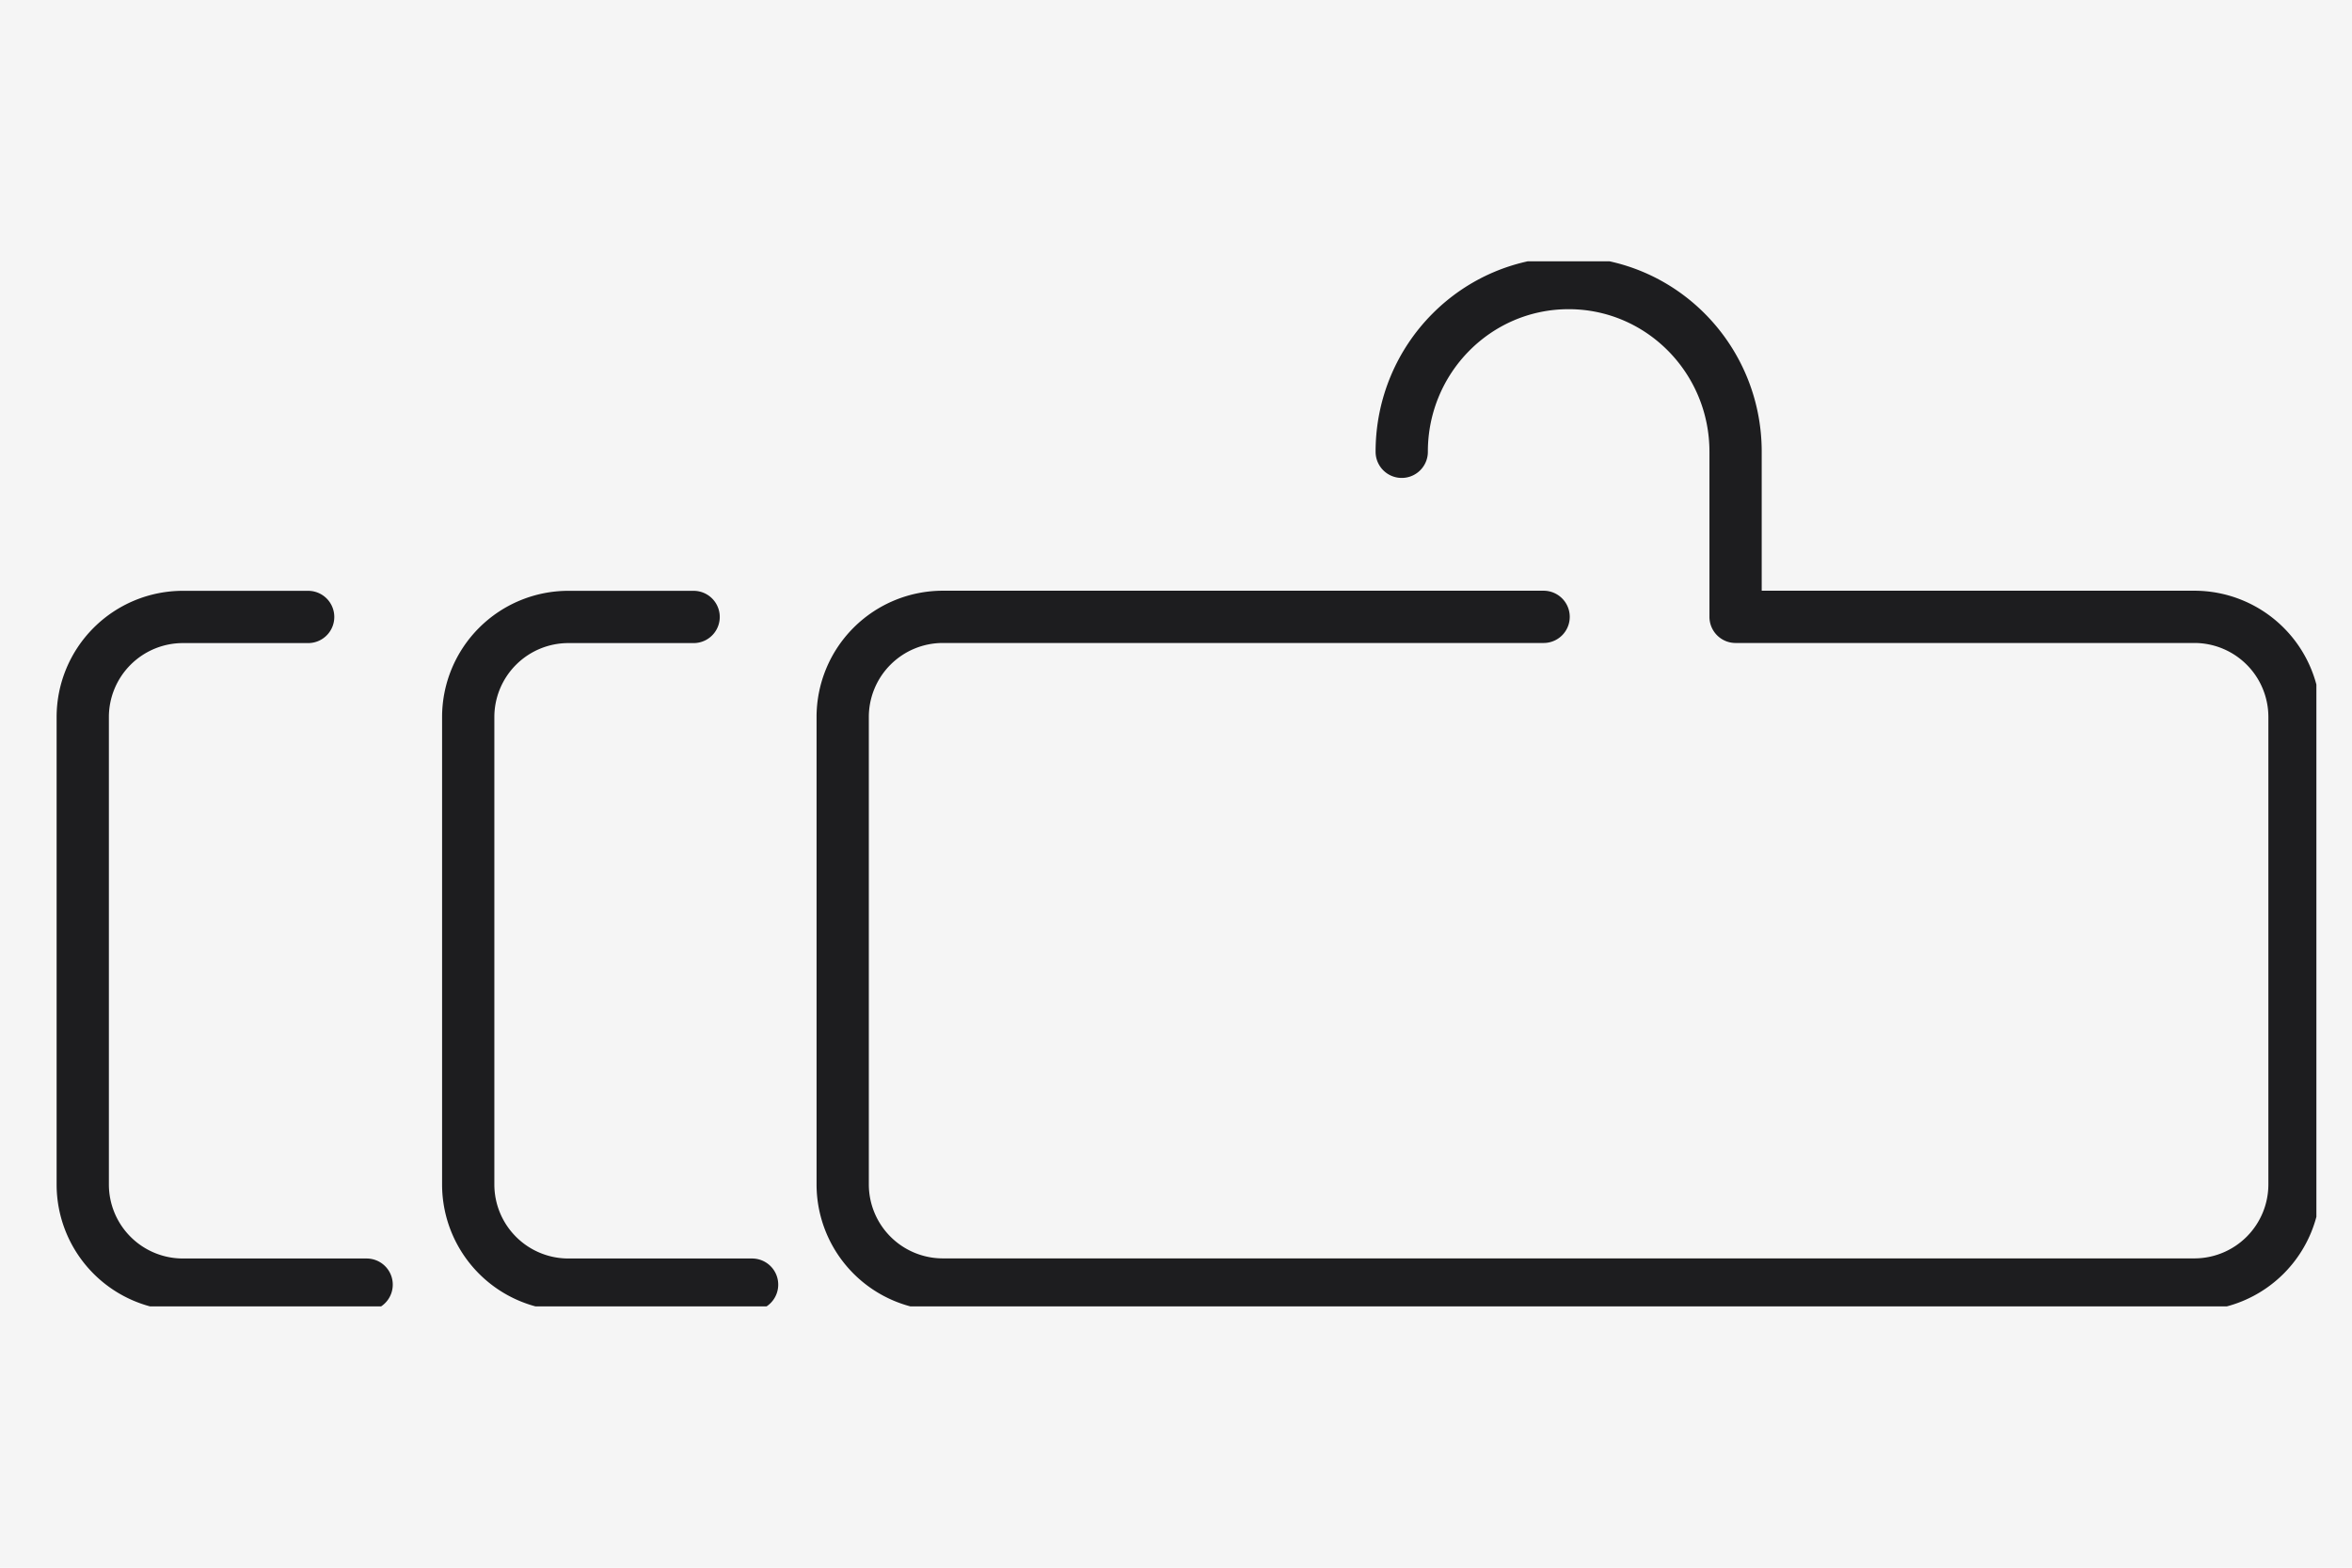
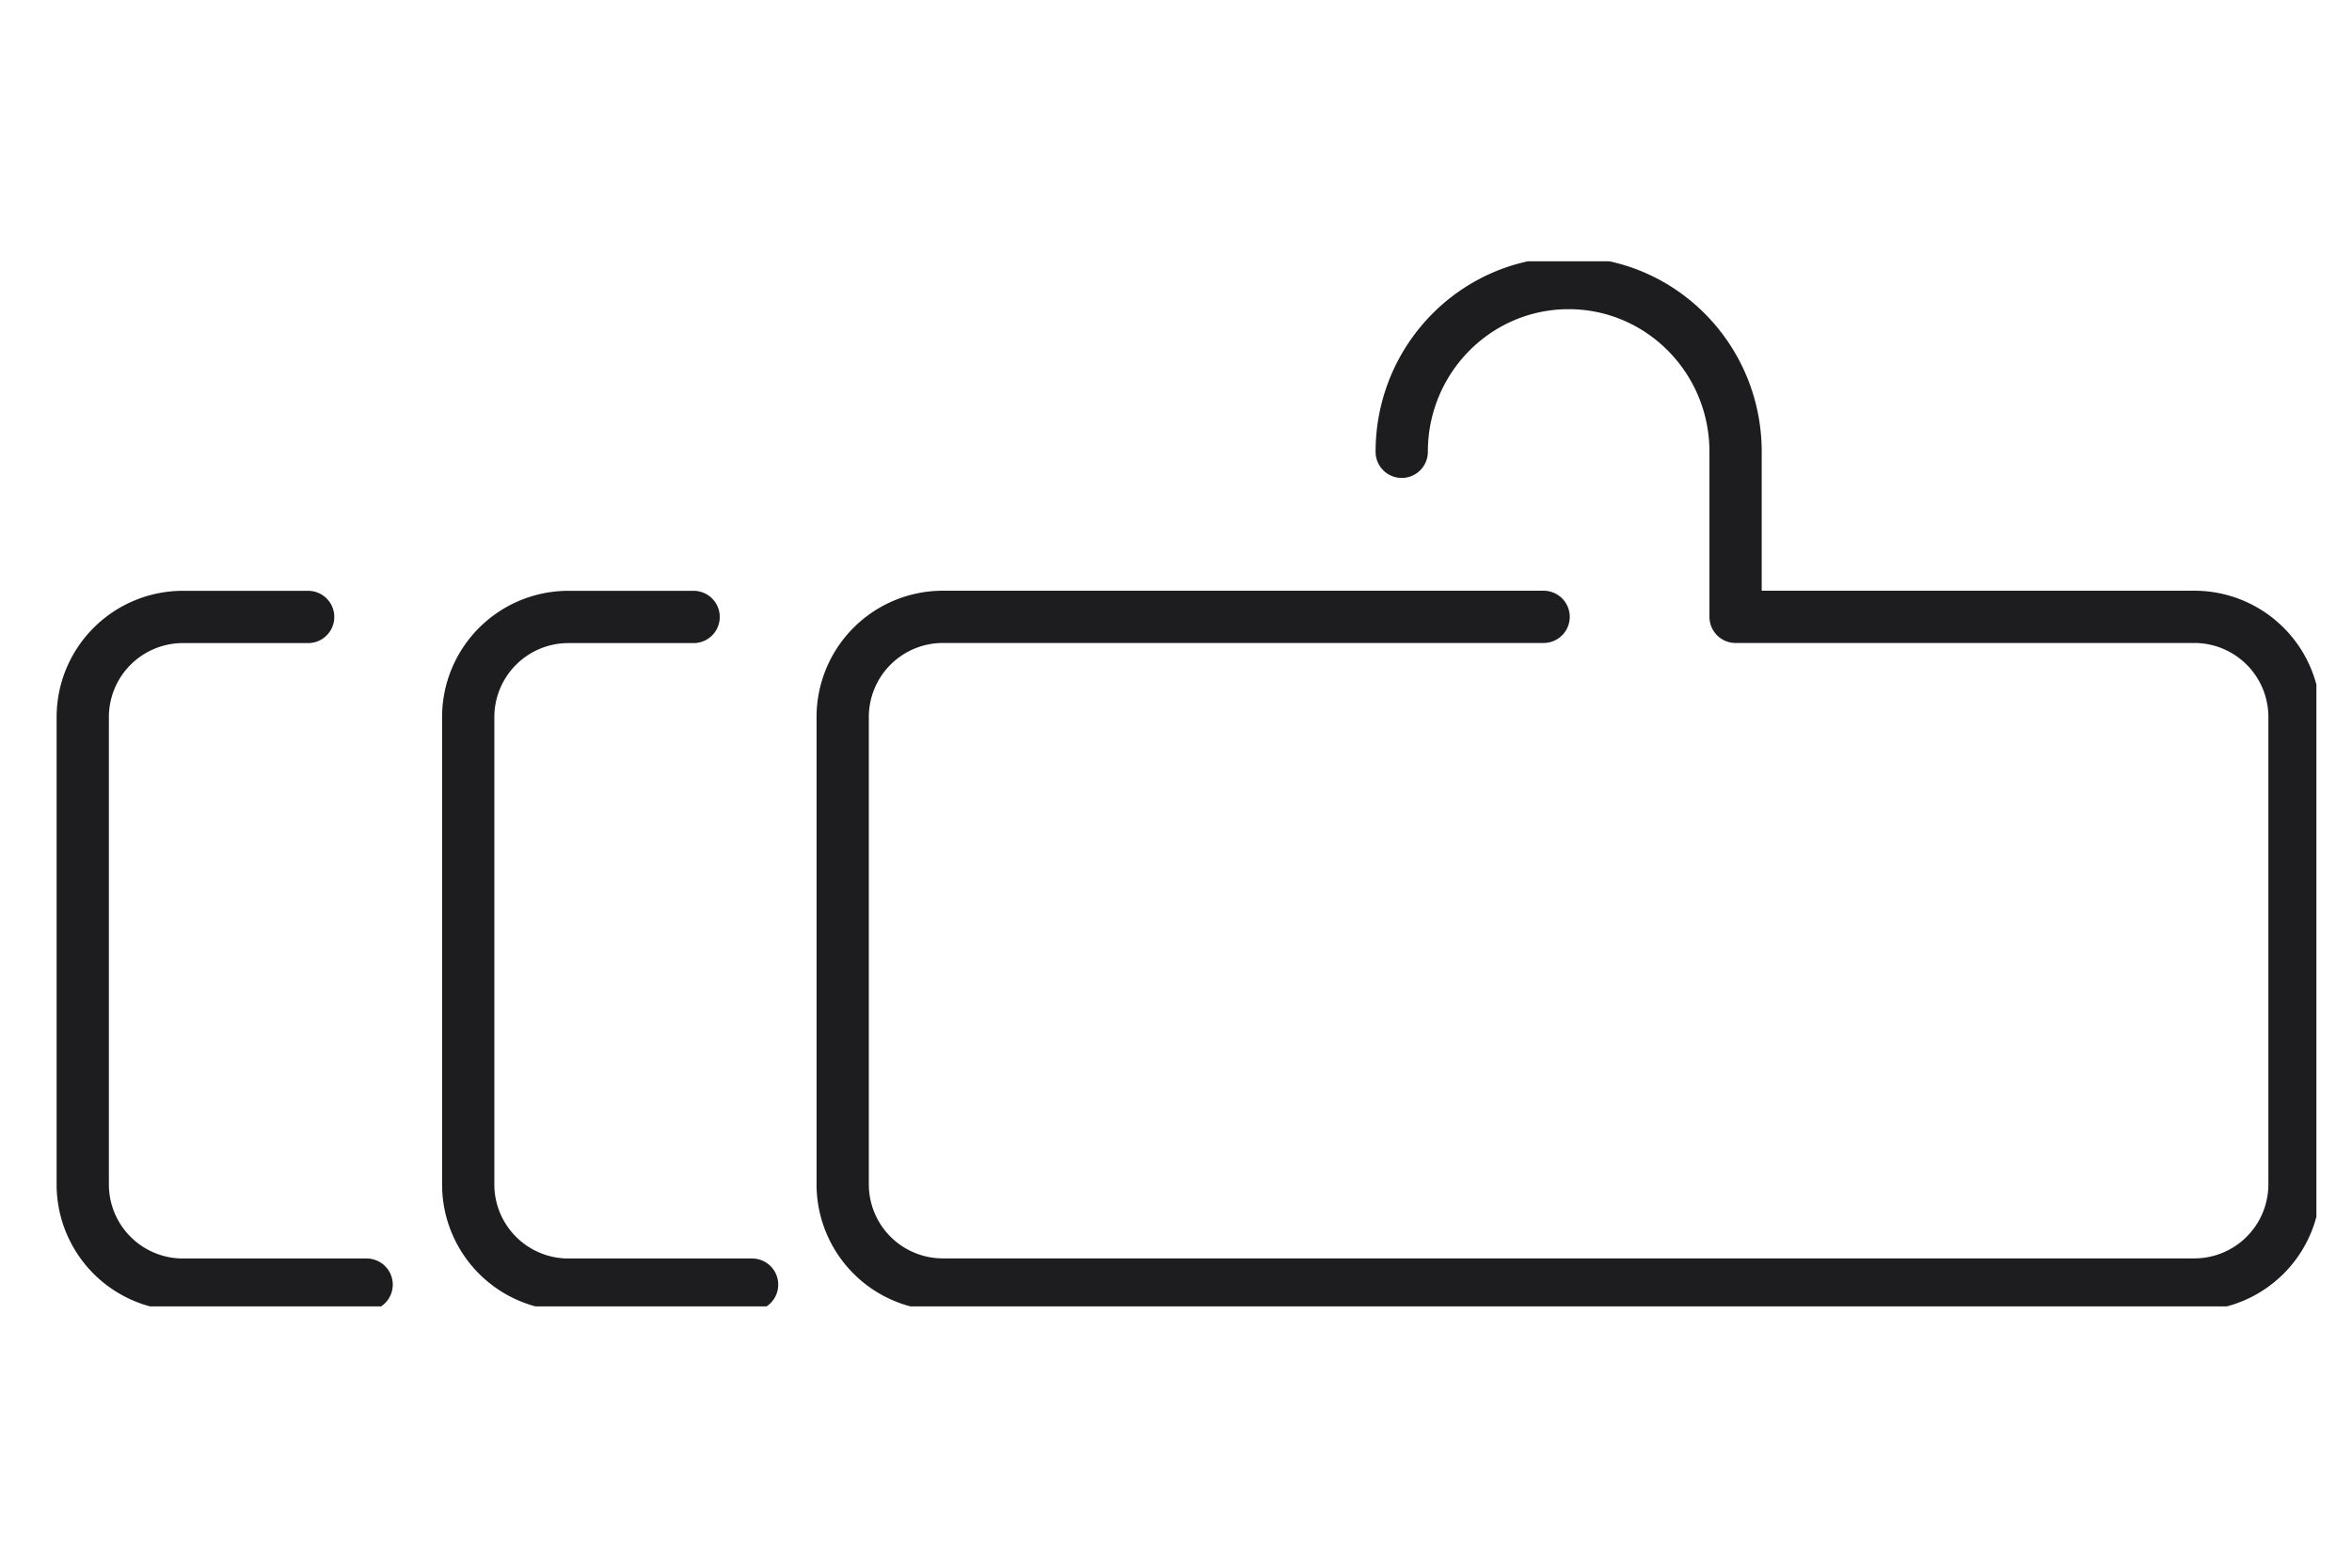
<svg xmlns="http://www.w3.org/2000/svg" width="180" height="120" fill="none">
-   <path fill="#F5F5F5" d="M0 0h180v120H0z" />
  <g clip-path="url(#a)" stroke="#1D1D1F" stroke-width="4" stroke-linecap="round" stroke-linejoin="round">
    <path d="M107.275 34.583c0-7.133 5.717-12.916 12.775-12.916 7.058 0 12.775 5.783 12.775 12.916v12.634h35.108a7.668 7.668 0 0 1 7.667 7.666v35.775a7.668 7.668 0 0 1-7.667 7.667H72.158a7.668 7.668 0 0 1-7.666-7.667V54.883a7.668 7.668 0 0 1 7.666-7.666h45.975M57.558 98.333H43.5a7.668 7.668 0 0 1-7.667-7.666V54.892a7.668 7.668 0 0 1 7.667-7.667h9.583M28.058 98.333H14a7.668 7.668 0 0 1-7.667-7.666V54.892A7.668 7.668 0 0 1 14 47.225h9.583" />
  </g>
  <defs>
    <clipPath id="a">
      <path fill="#fff" transform="translate(3 20)" d="M0 0h174.275v80H0z" />
    </clipPath>
  </defs>
</svg>